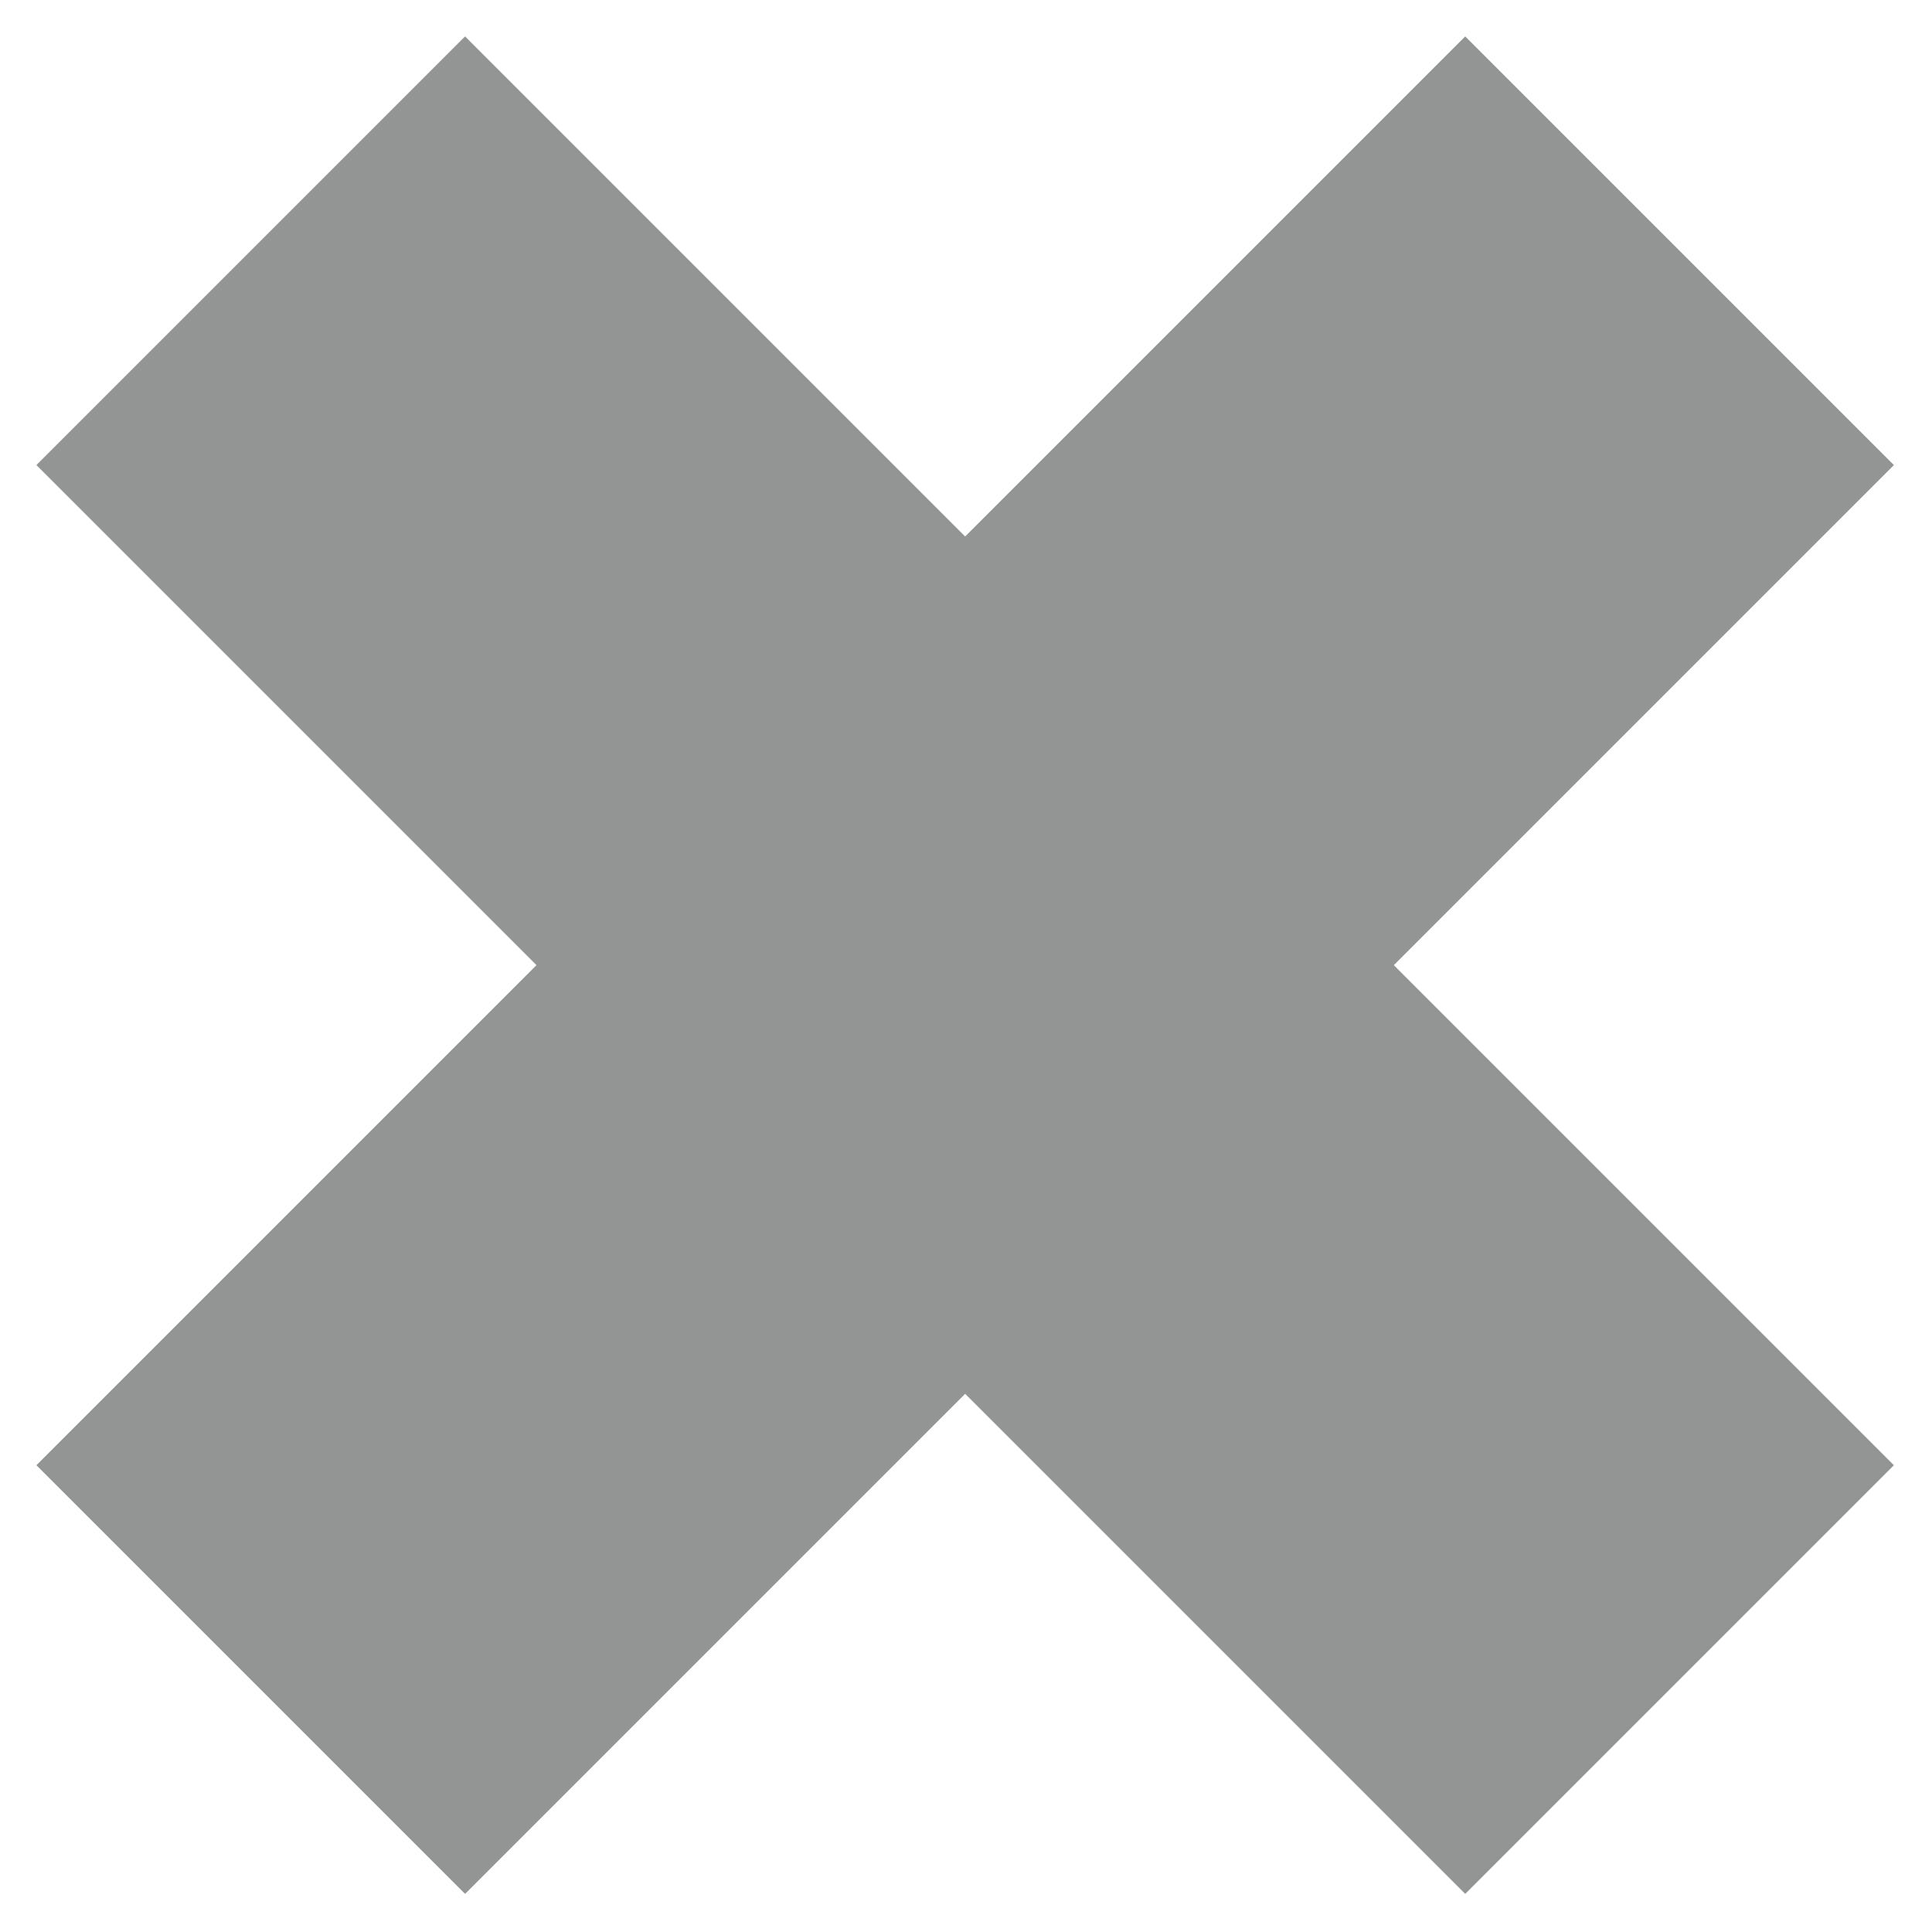
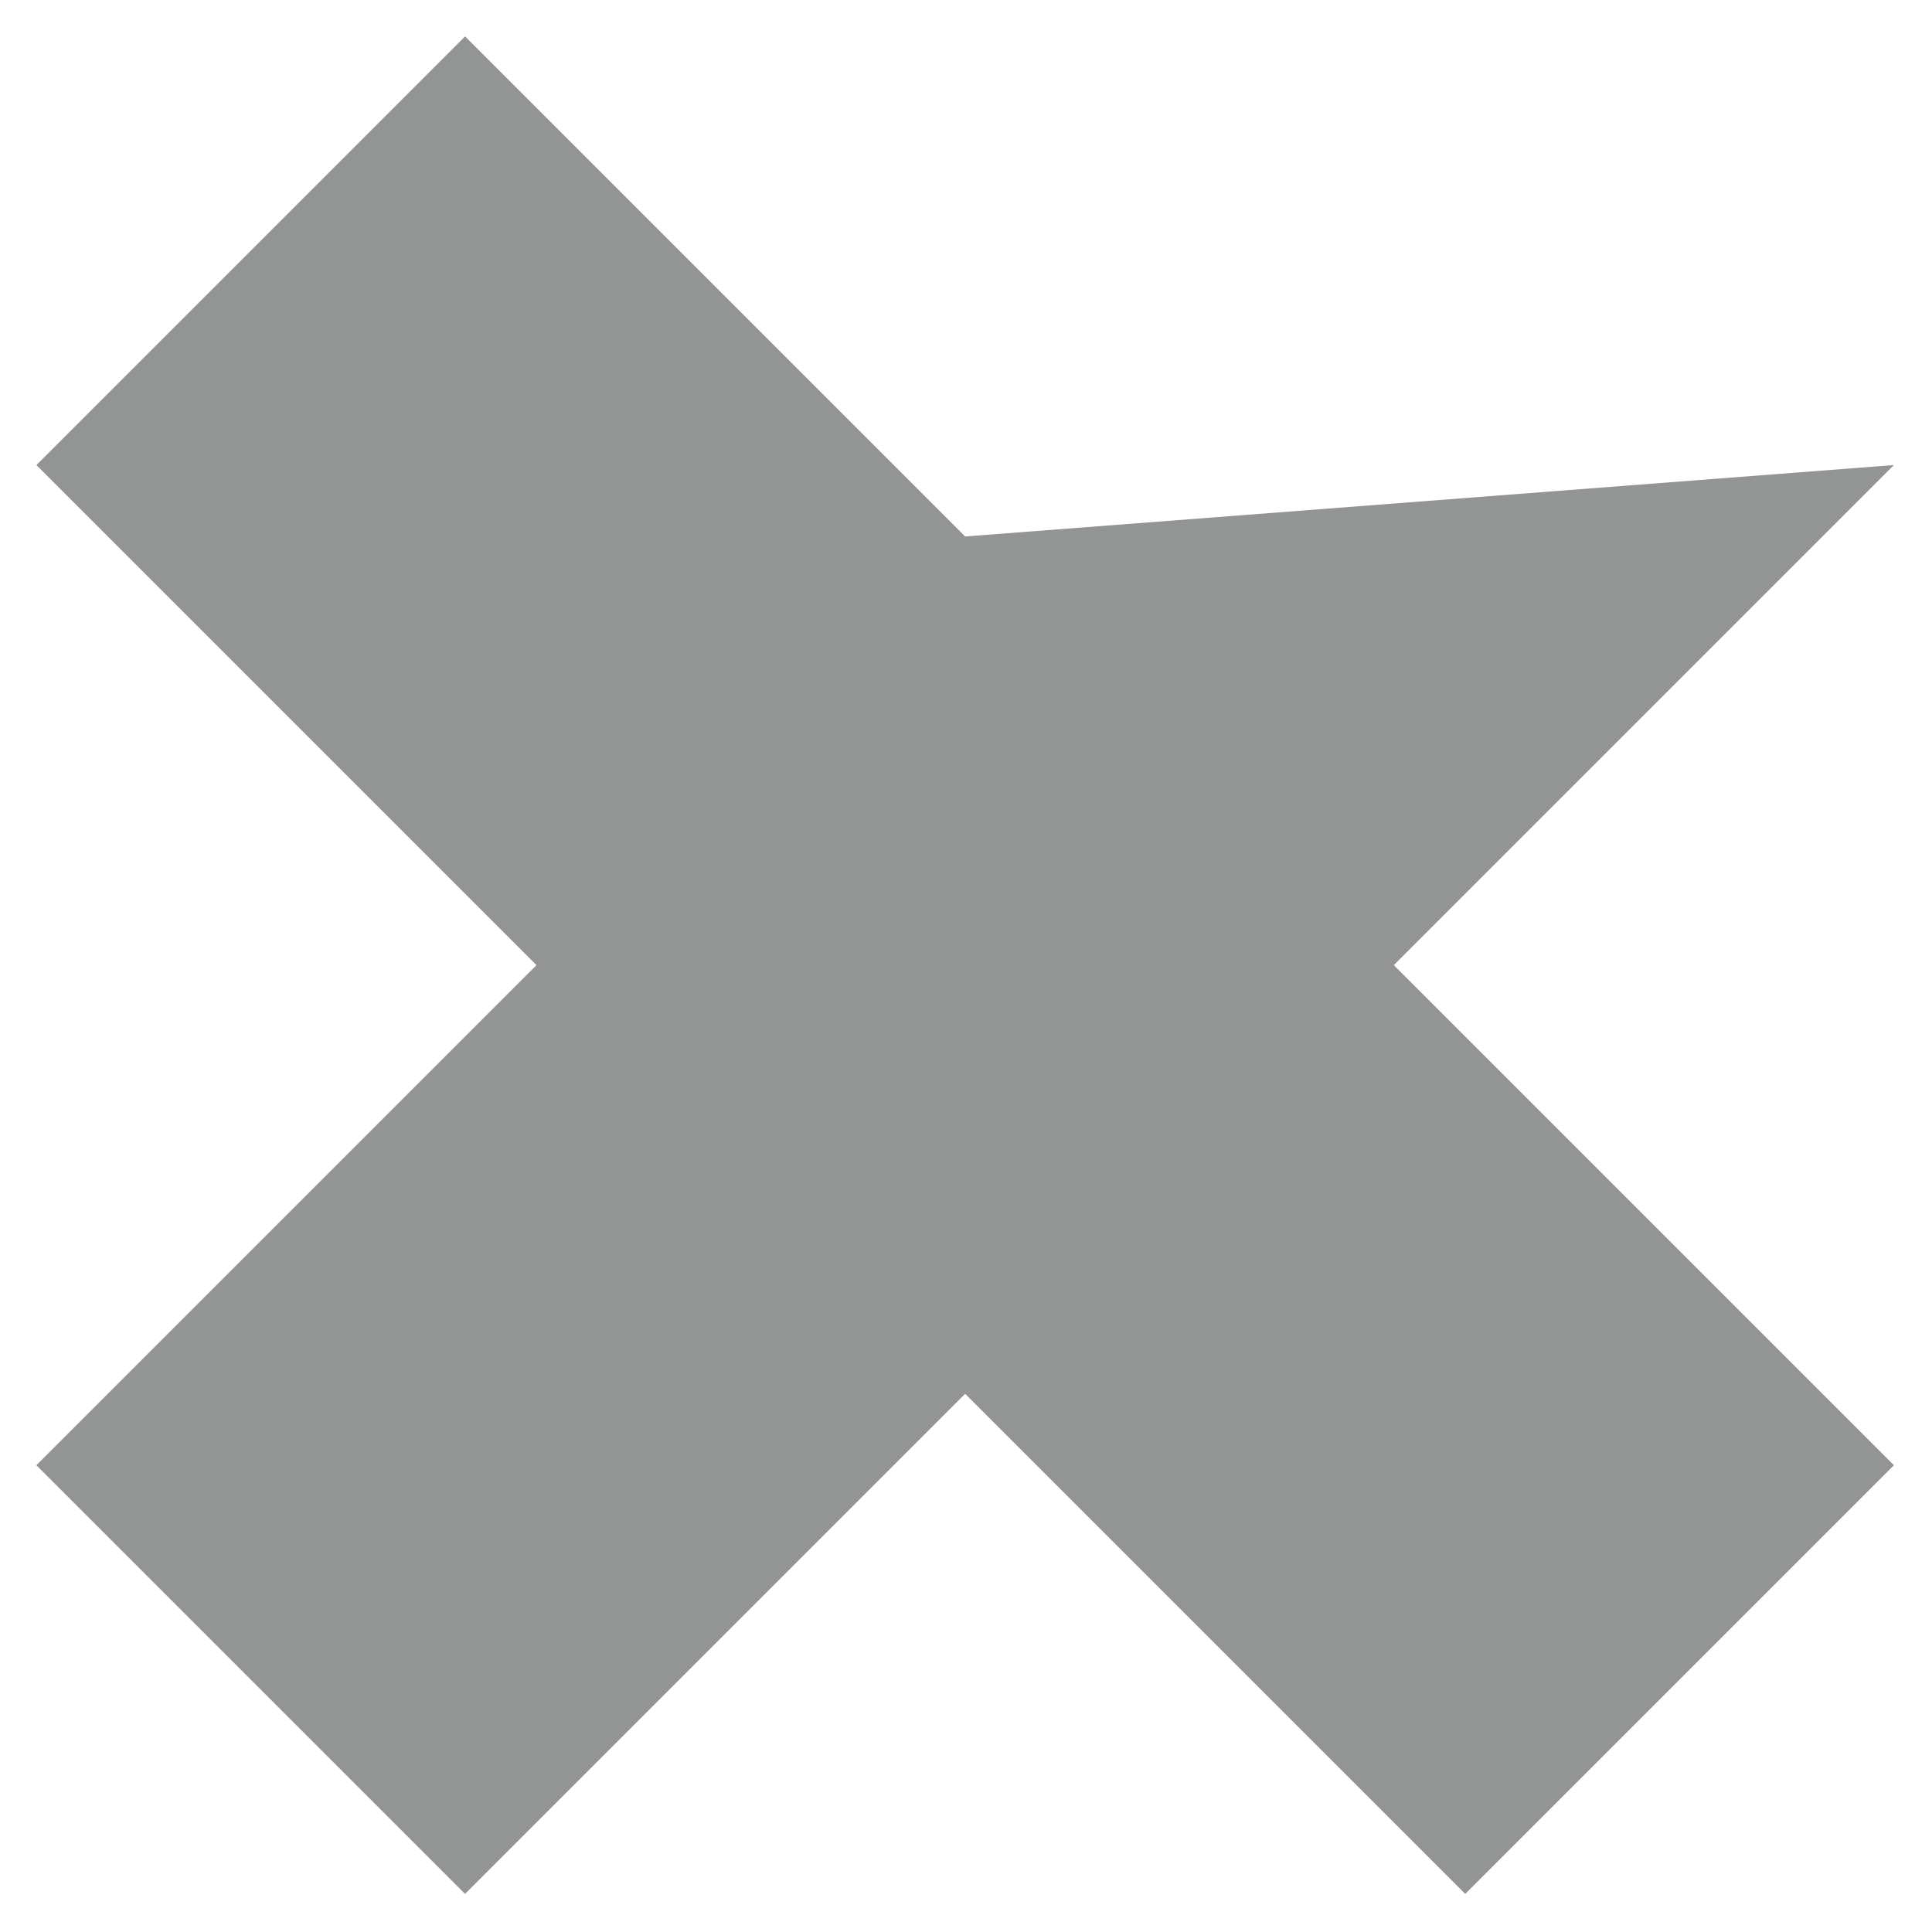
<svg xmlns="http://www.w3.org/2000/svg" width="25" height="25" viewBox="0 0 25 25" fill="none">
-   <path fill-rule="evenodd" clip-rule="evenodd" d="M24.507 6.018L18.96 0.471L12.489 6.942L6.018 0.471L0.471 6.018L6.942 12.489L0.471 18.96L6.018 24.507L12.489 18.036L18.96 24.507L24.507 18.96L18.036 12.489L24.507 6.018Z" fill="#939595" />
+   <path fill-rule="evenodd" clip-rule="evenodd" d="M24.507 6.018L12.489 6.942L6.018 0.471L0.471 6.018L6.942 12.489L0.471 18.96L6.018 24.507L12.489 18.036L18.96 24.507L24.507 18.96L18.036 12.489L24.507 6.018Z" fill="#939595" />
</svg>